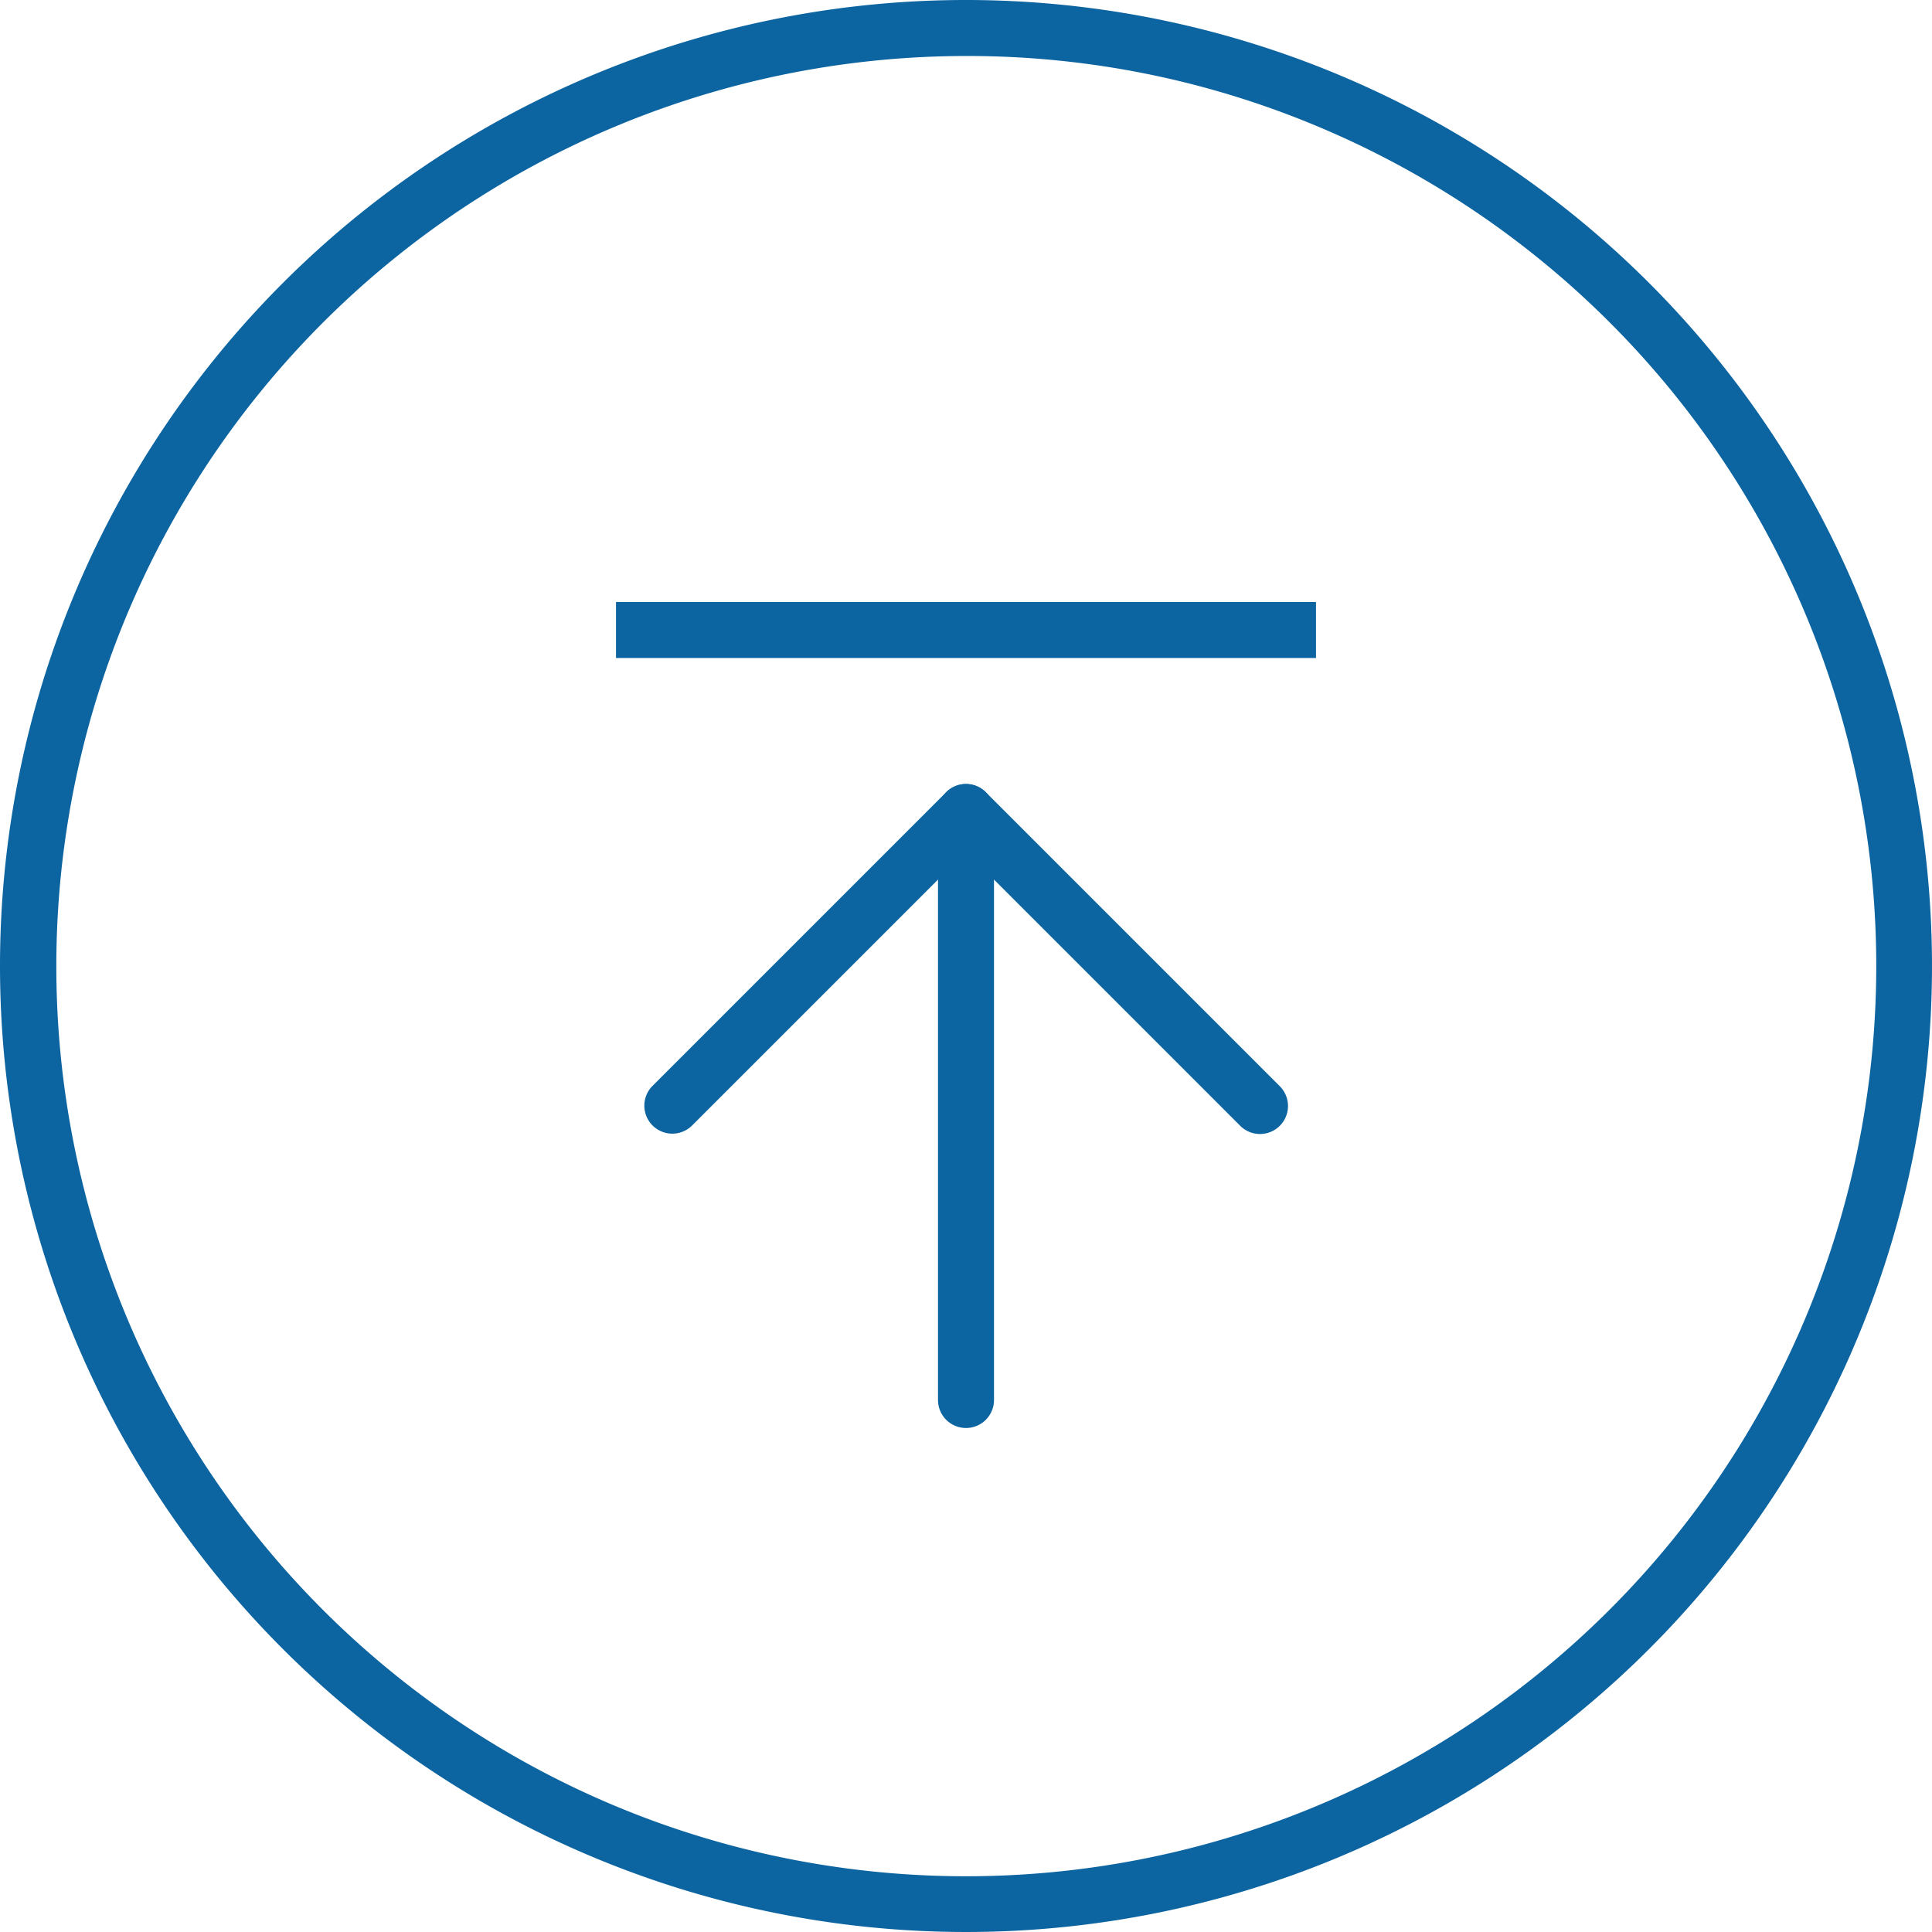
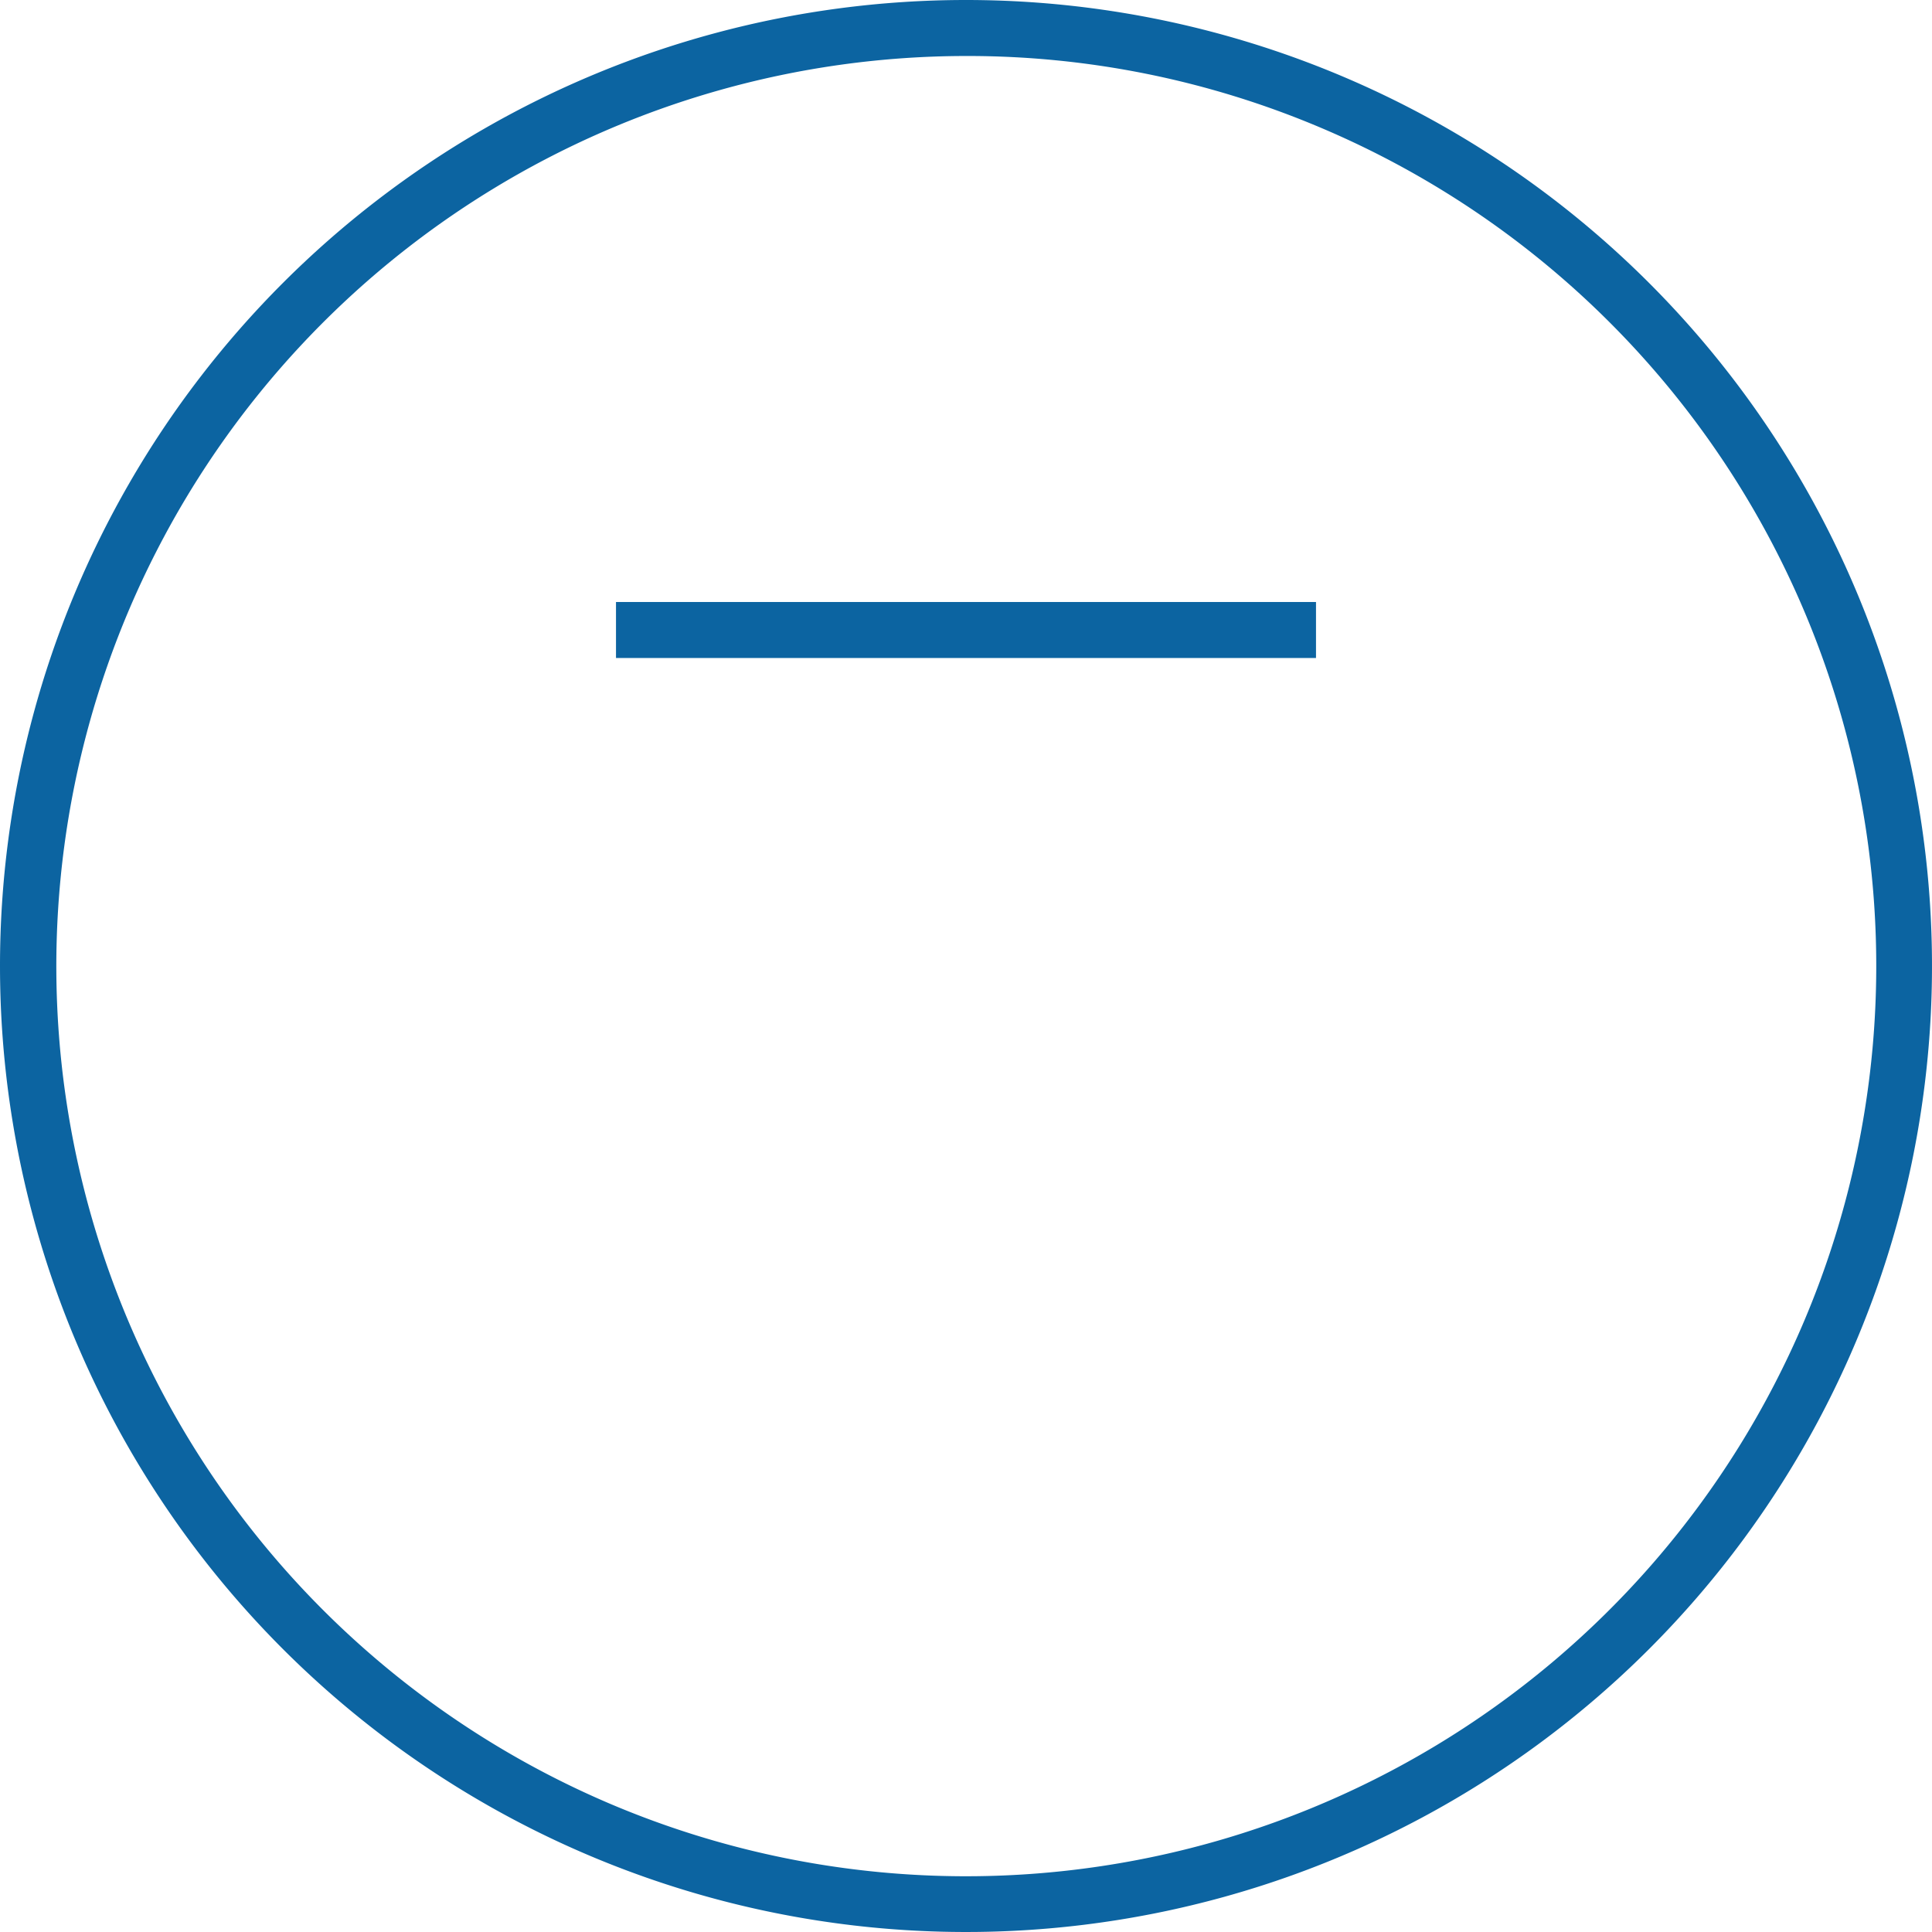
<svg xmlns="http://www.w3.org/2000/svg" width="69" height="69" viewBox="0 0 69 69">
  <g id="グループ_1481" data-name="グループ 1481" transform="translate(-1156 -2806)">
    <path id="楕円形_233" data-name="楕円形 233" d="M34.5,2A32.509,32.509,0,0,0,21.85,64.447,32.509,32.509,0,0,0,47.15,4.553,32.3,32.3,0,0,0,34.5,2m0-2A34.5,34.5,0,1,1,0,34.5,34.5,34.5,0,0,1,34.5,0Z" transform="translate(1156 2806)" fill="#0c64a1" />
    <path id="線_35" data-name="線 35" d="M25,1H0V-1H25Z" transform="translate(1178 2828.5)" fill="#0c64a1" />
    <g id="Icon_feather-arrow-up" data-name="Icon feather-arrow-up" transform="translate(1172.5 2827.5)">
-       <path id="パス_776" data-name="パス 776" d="M18,29.5a1,1,0,0,1-1-1V7.5a1,1,0,0,1,2,0v21A1,1,0,0,1,18,29.5Z" fill="#0c64a1" />
-       <path id="パス_777" data-name="パス 777" d="M28.5,19a1,1,0,0,1-.707-.293L18,8.914,8.207,18.707a1,1,0,0,1-1.414-1.414l10.5-10.5a1,1,0,0,1,1.414,0l10.5,10.5A1,1,0,0,1,28.5,19Z" fill="#0c64a1" />
-     </g>
+       </g>
  </g>
</svg>